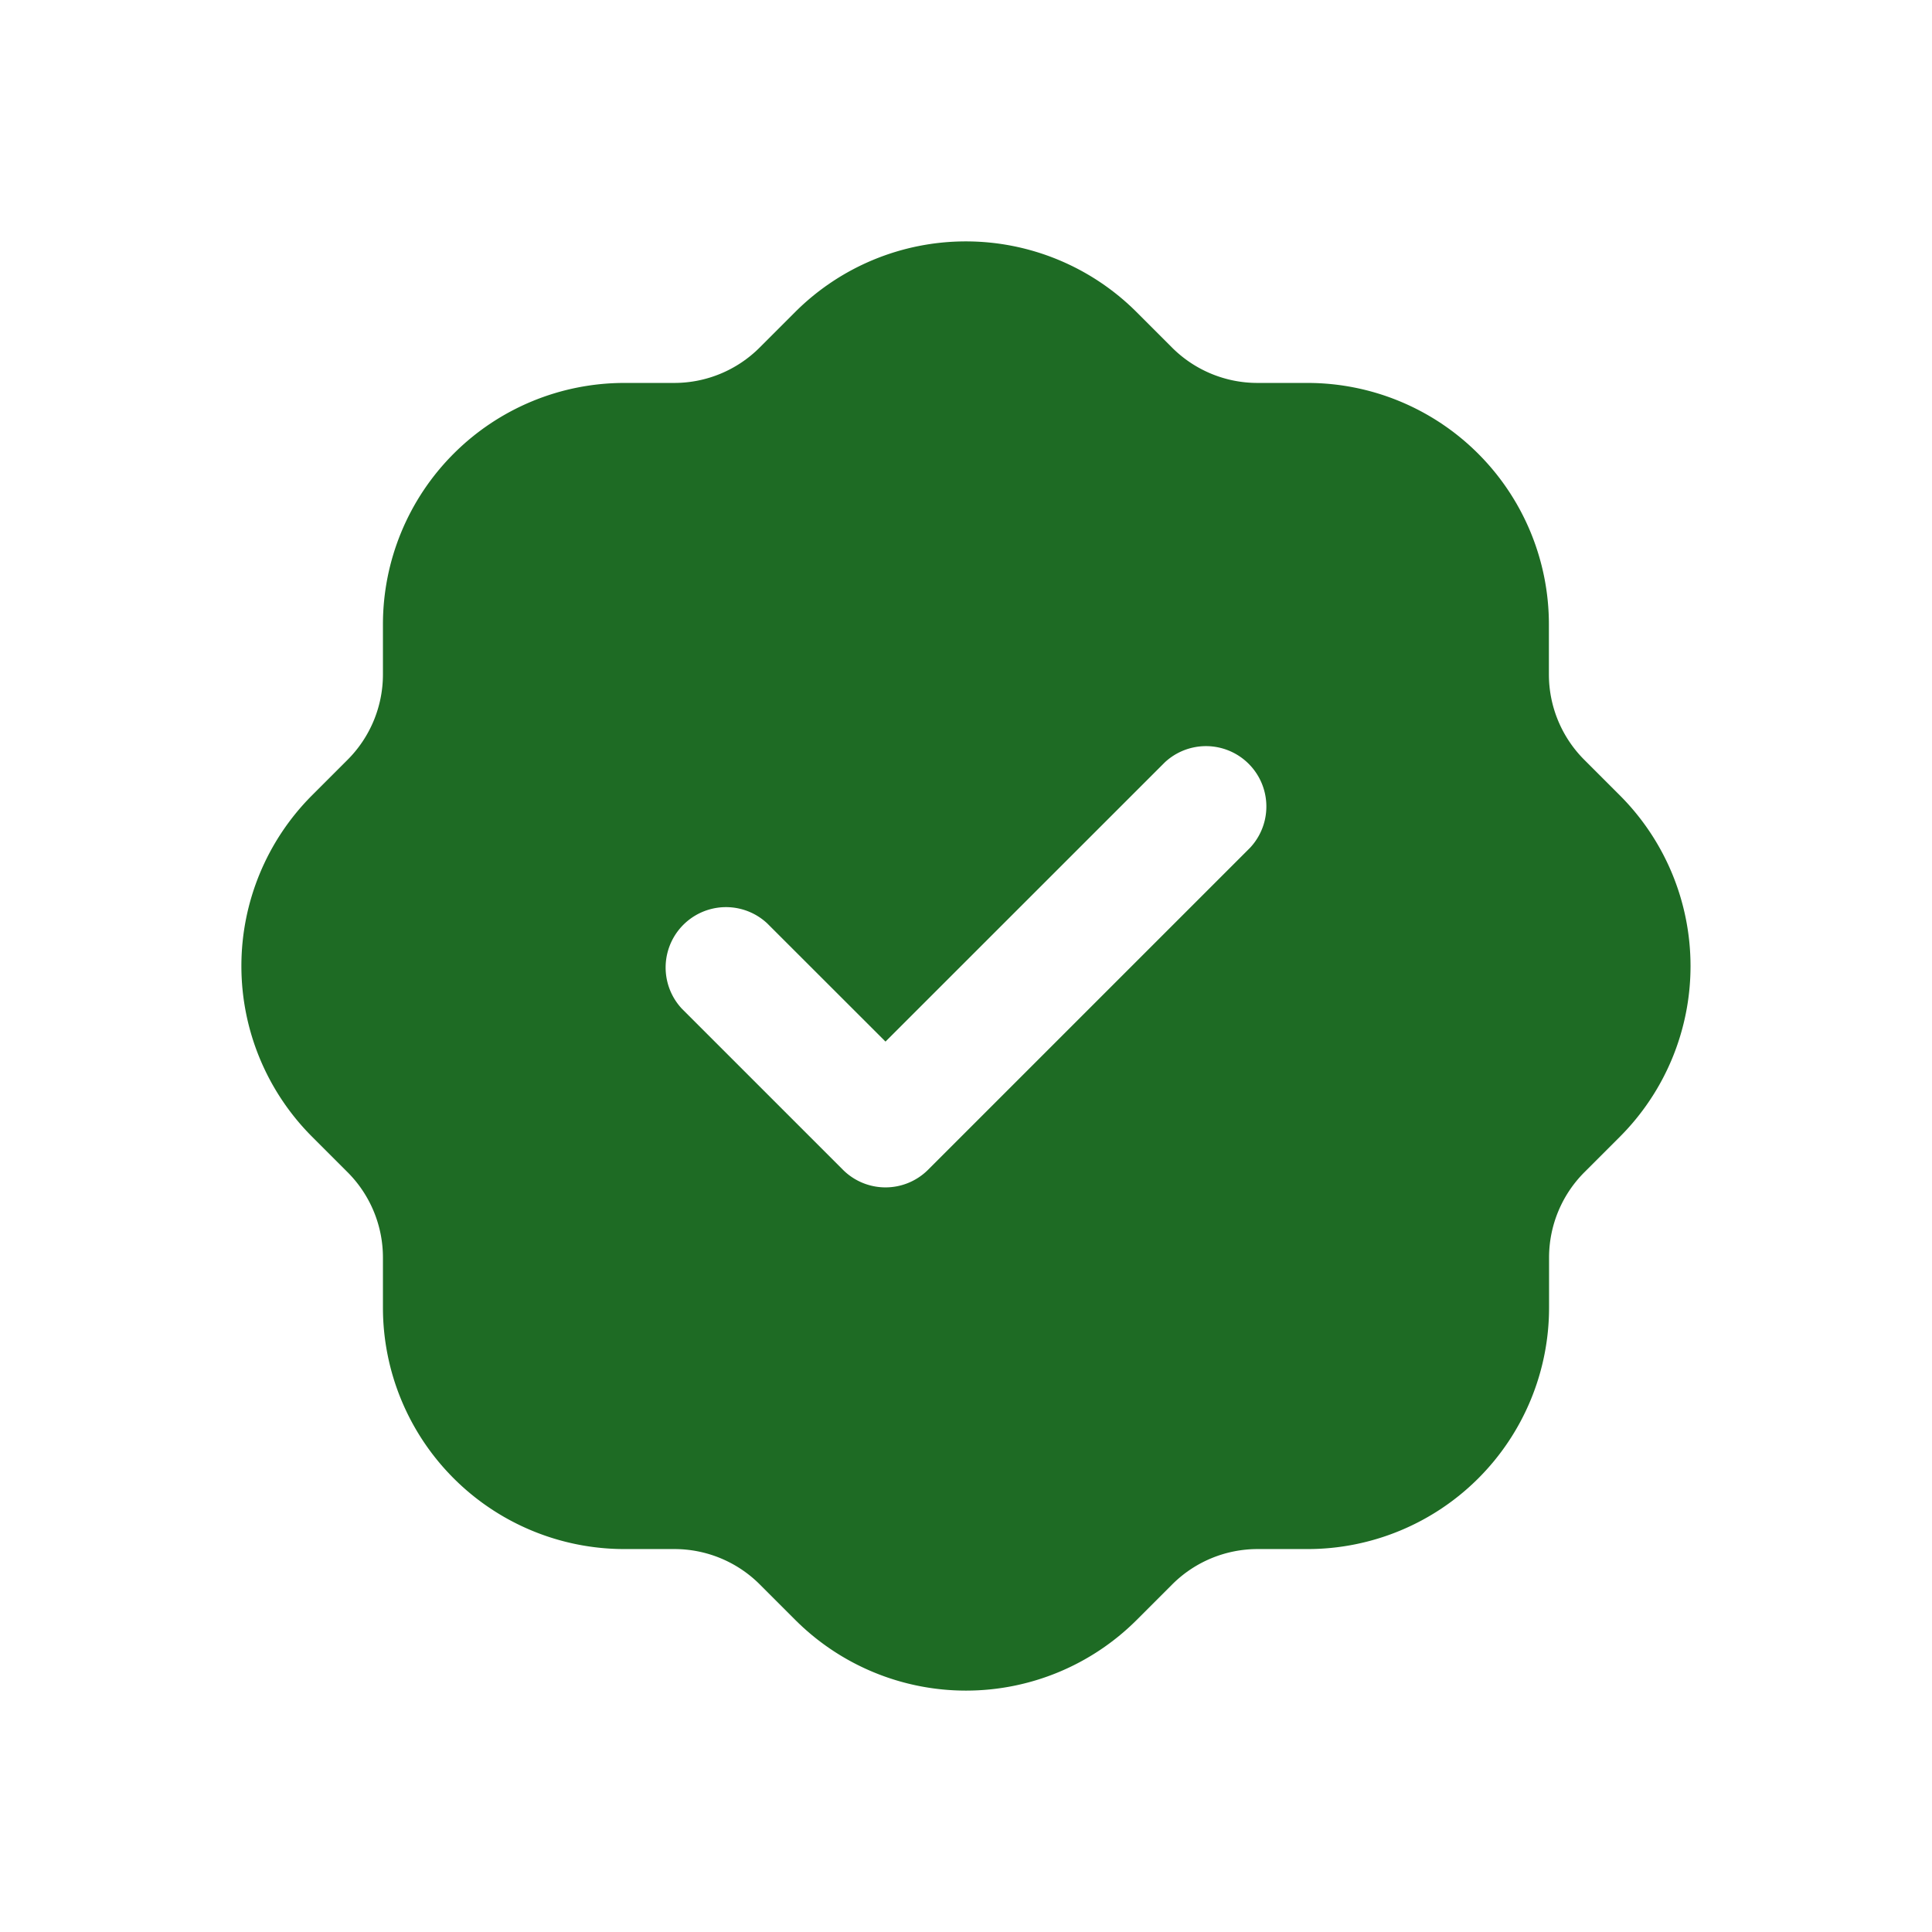
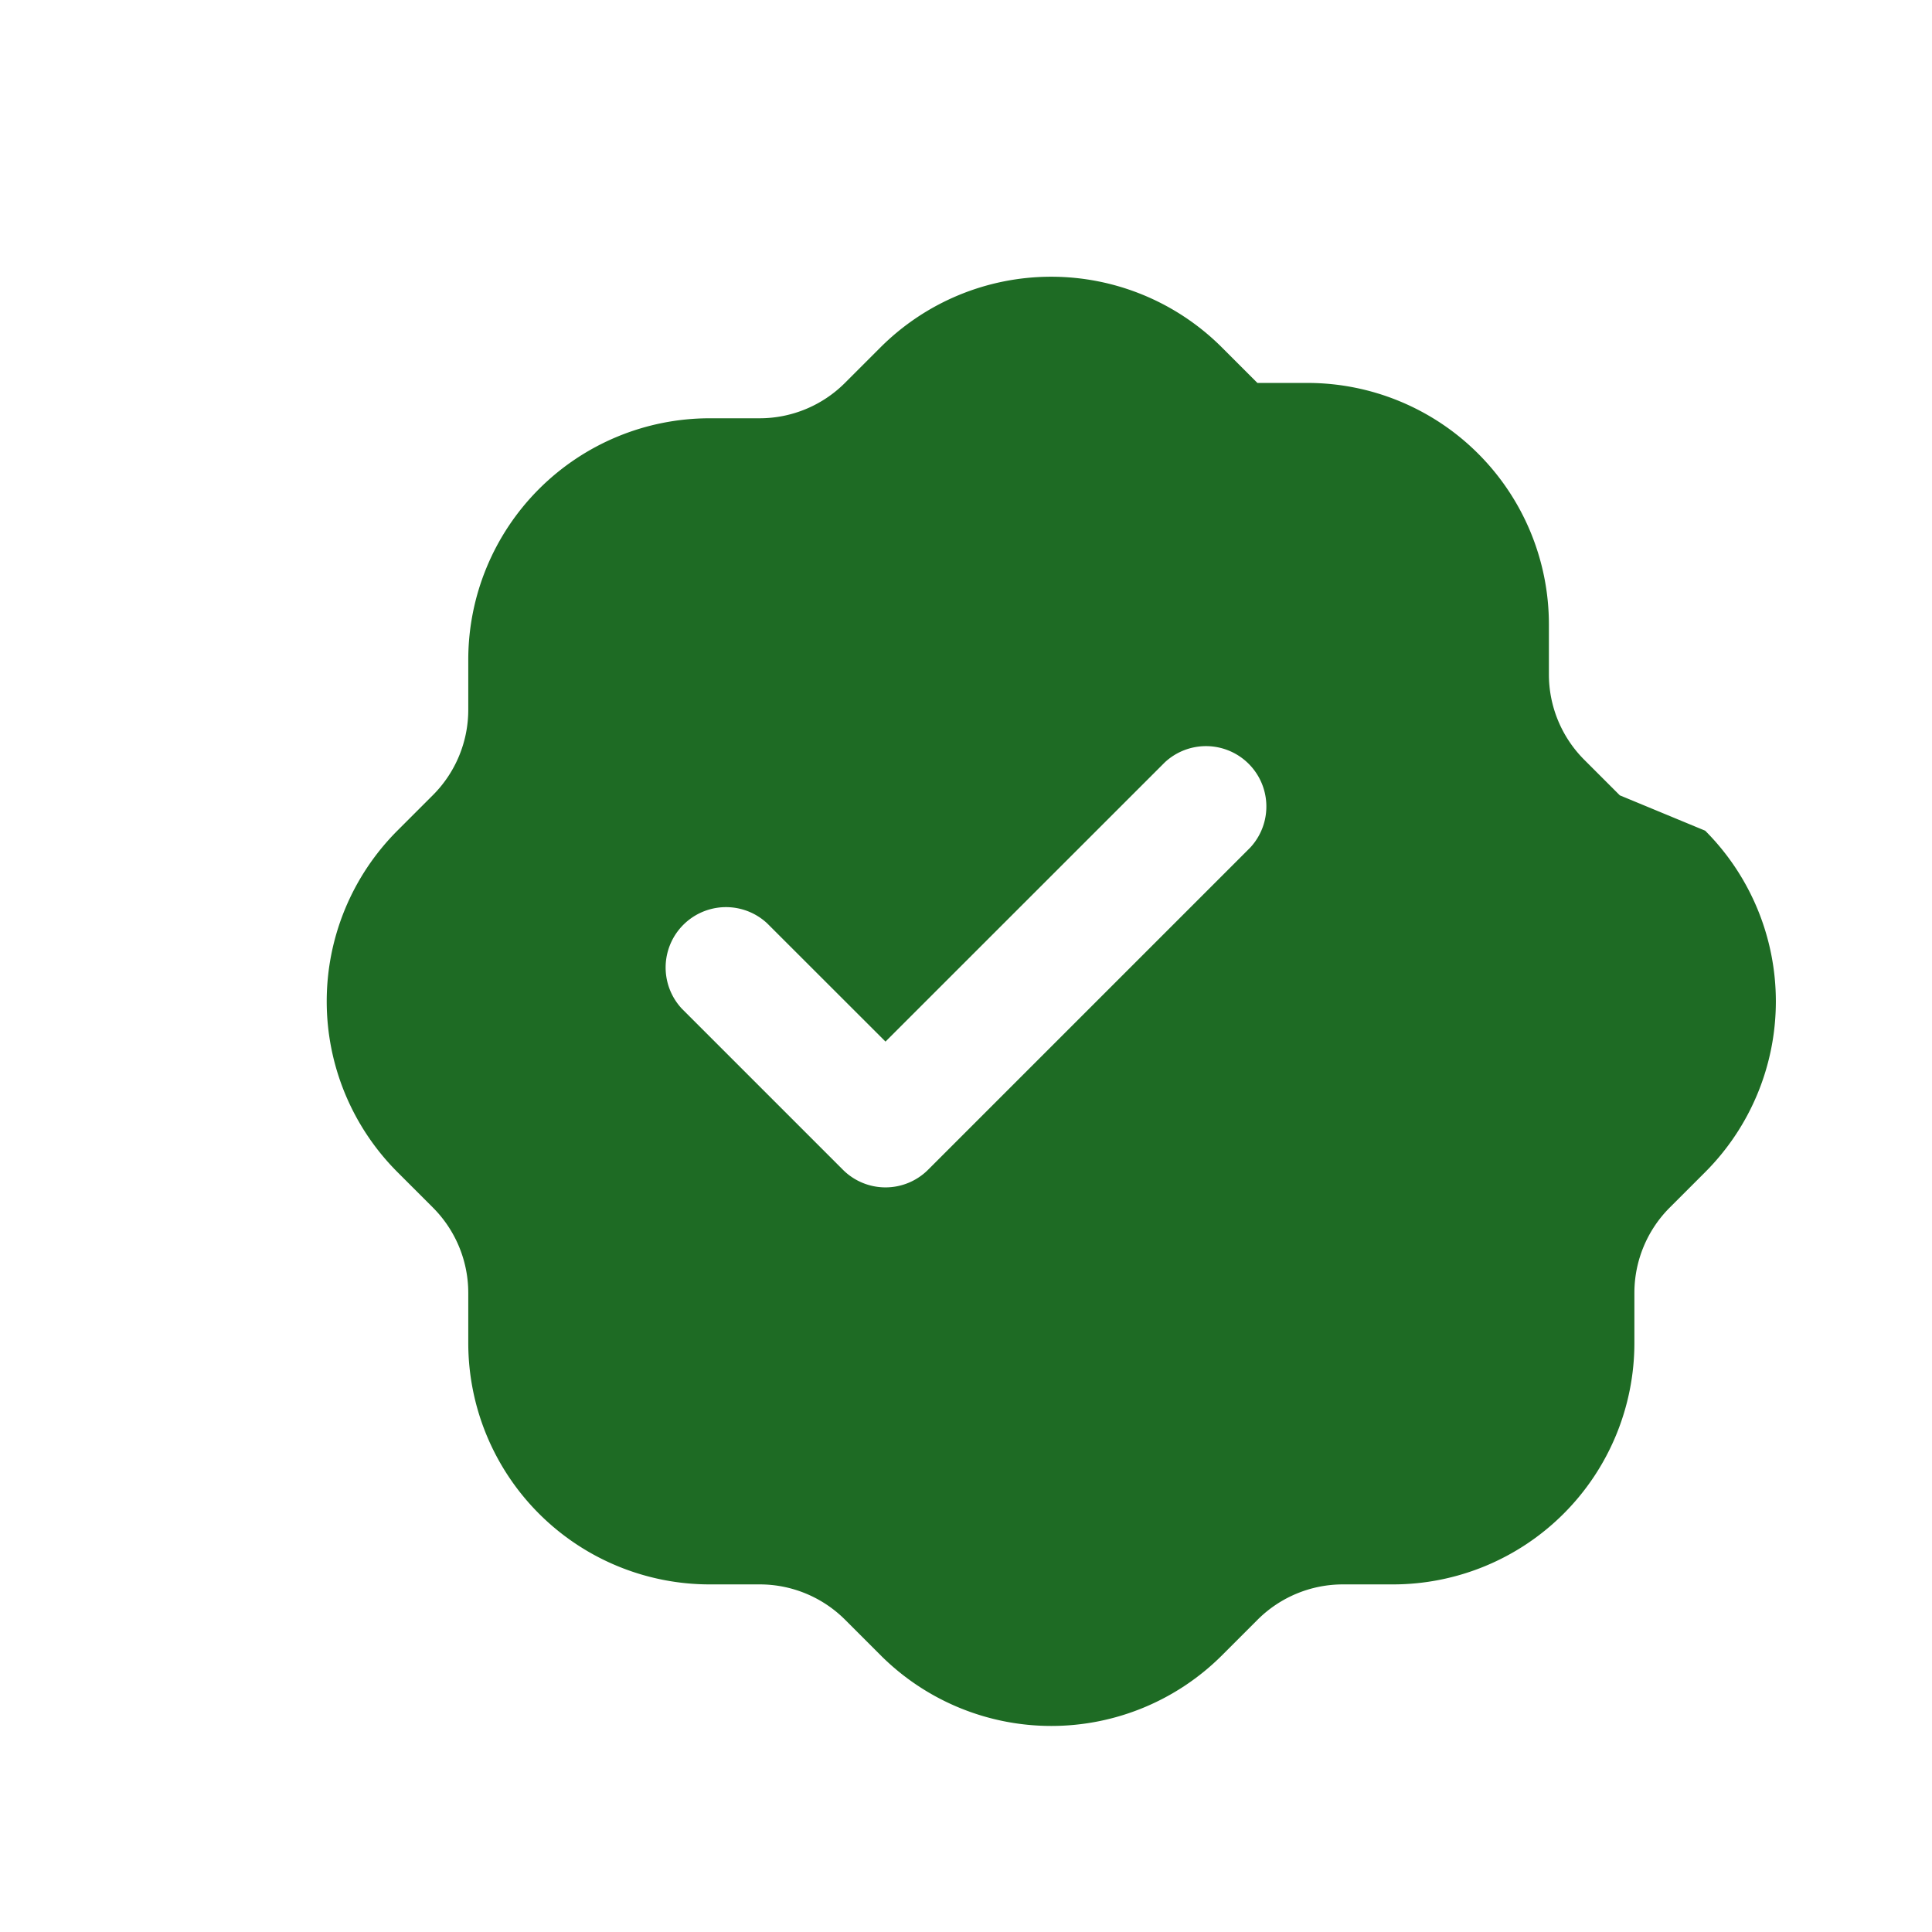
<svg xmlns="http://www.w3.org/2000/svg" width="512" height="512" x="0" y="0" viewBox="0 0 24 24" style="enable-background:new 0 0 512 512" xml:space="preserve" class="">
  <g>
-     <path fill-rule="evenodd" d="m20.122 9.88-.442-.442a1.5 1.5 0 0 1-.439-1.06v-.621a3 3 0 0 0-3-3h-.621a1.5 1.5 0 0 1-1.06-.439l-.442-.442a3 3 0 0 0-4.24 0l-.442.442a1.5 1.5 0 0 1-1.06.439h-.619a3 3 0 0 0-3 3v.621a1.5 1.5 0 0 1-.439 1.06l-.442.442a3 3 0 0 0 0 4.24l.442.442a1.5 1.5 0 0 1 .439 1.06v.621a3 3 0 0 0 3 3h.621a1.5 1.5 0 0 1 1.06.439l.442.442a3 3 0 0 0 4.24 0l.442-.442a1.5 1.5 0 0 1 1.06-.439h.621a3 3 0 0 0 3-3v-.621a1.5 1.5 0 0 1 .439-1.06l.442-.442a3 3 0 0 0-.002-4.24zm-4.592.65-4 4a.748.748 0 0 1-1.06 0l-2-2a.75.75 0 0 1 1.06-1.06L11 12.939l3.47-3.469a.75.75 0 0 1 1.06 1.06z" fill="#1e6b24" data-original="#000000" class="" />
+     <path fill-rule="evenodd" d="m20.122 9.88-.442-.442a1.5 1.5 0 0 1-.439-1.06v-.621a3 3 0 0 0-3-3h-.621l-.442-.442a3 3 0 0 0-4.24 0l-.442.442a1.5 1.5 0 0 1-1.06.439h-.619a3 3 0 0 0-3 3v.621a1.5 1.5 0 0 1-.439 1.06l-.442.442a3 3 0 0 0 0 4.24l.442.442a1.5 1.5 0 0 1 .439 1.06v.621a3 3 0 0 0 3 3h.621a1.5 1.5 0 0 1 1.06.439l.442.442a3 3 0 0 0 4.24 0l.442-.442a1.5 1.5 0 0 1 1.06-.439h.621a3 3 0 0 0 3-3v-.621a1.5 1.5 0 0 1 .439-1.06l.442-.442a3 3 0 0 0-.002-4.24zm-4.592.65-4 4a.748.748 0 0 1-1.06 0l-2-2a.75.75 0 0 1 1.06-1.06L11 12.939l3.47-3.469a.75.75 0 0 1 1.06 1.06z" fill="#1e6b24" data-original="#000000" class="" />
  </g>
</svg>